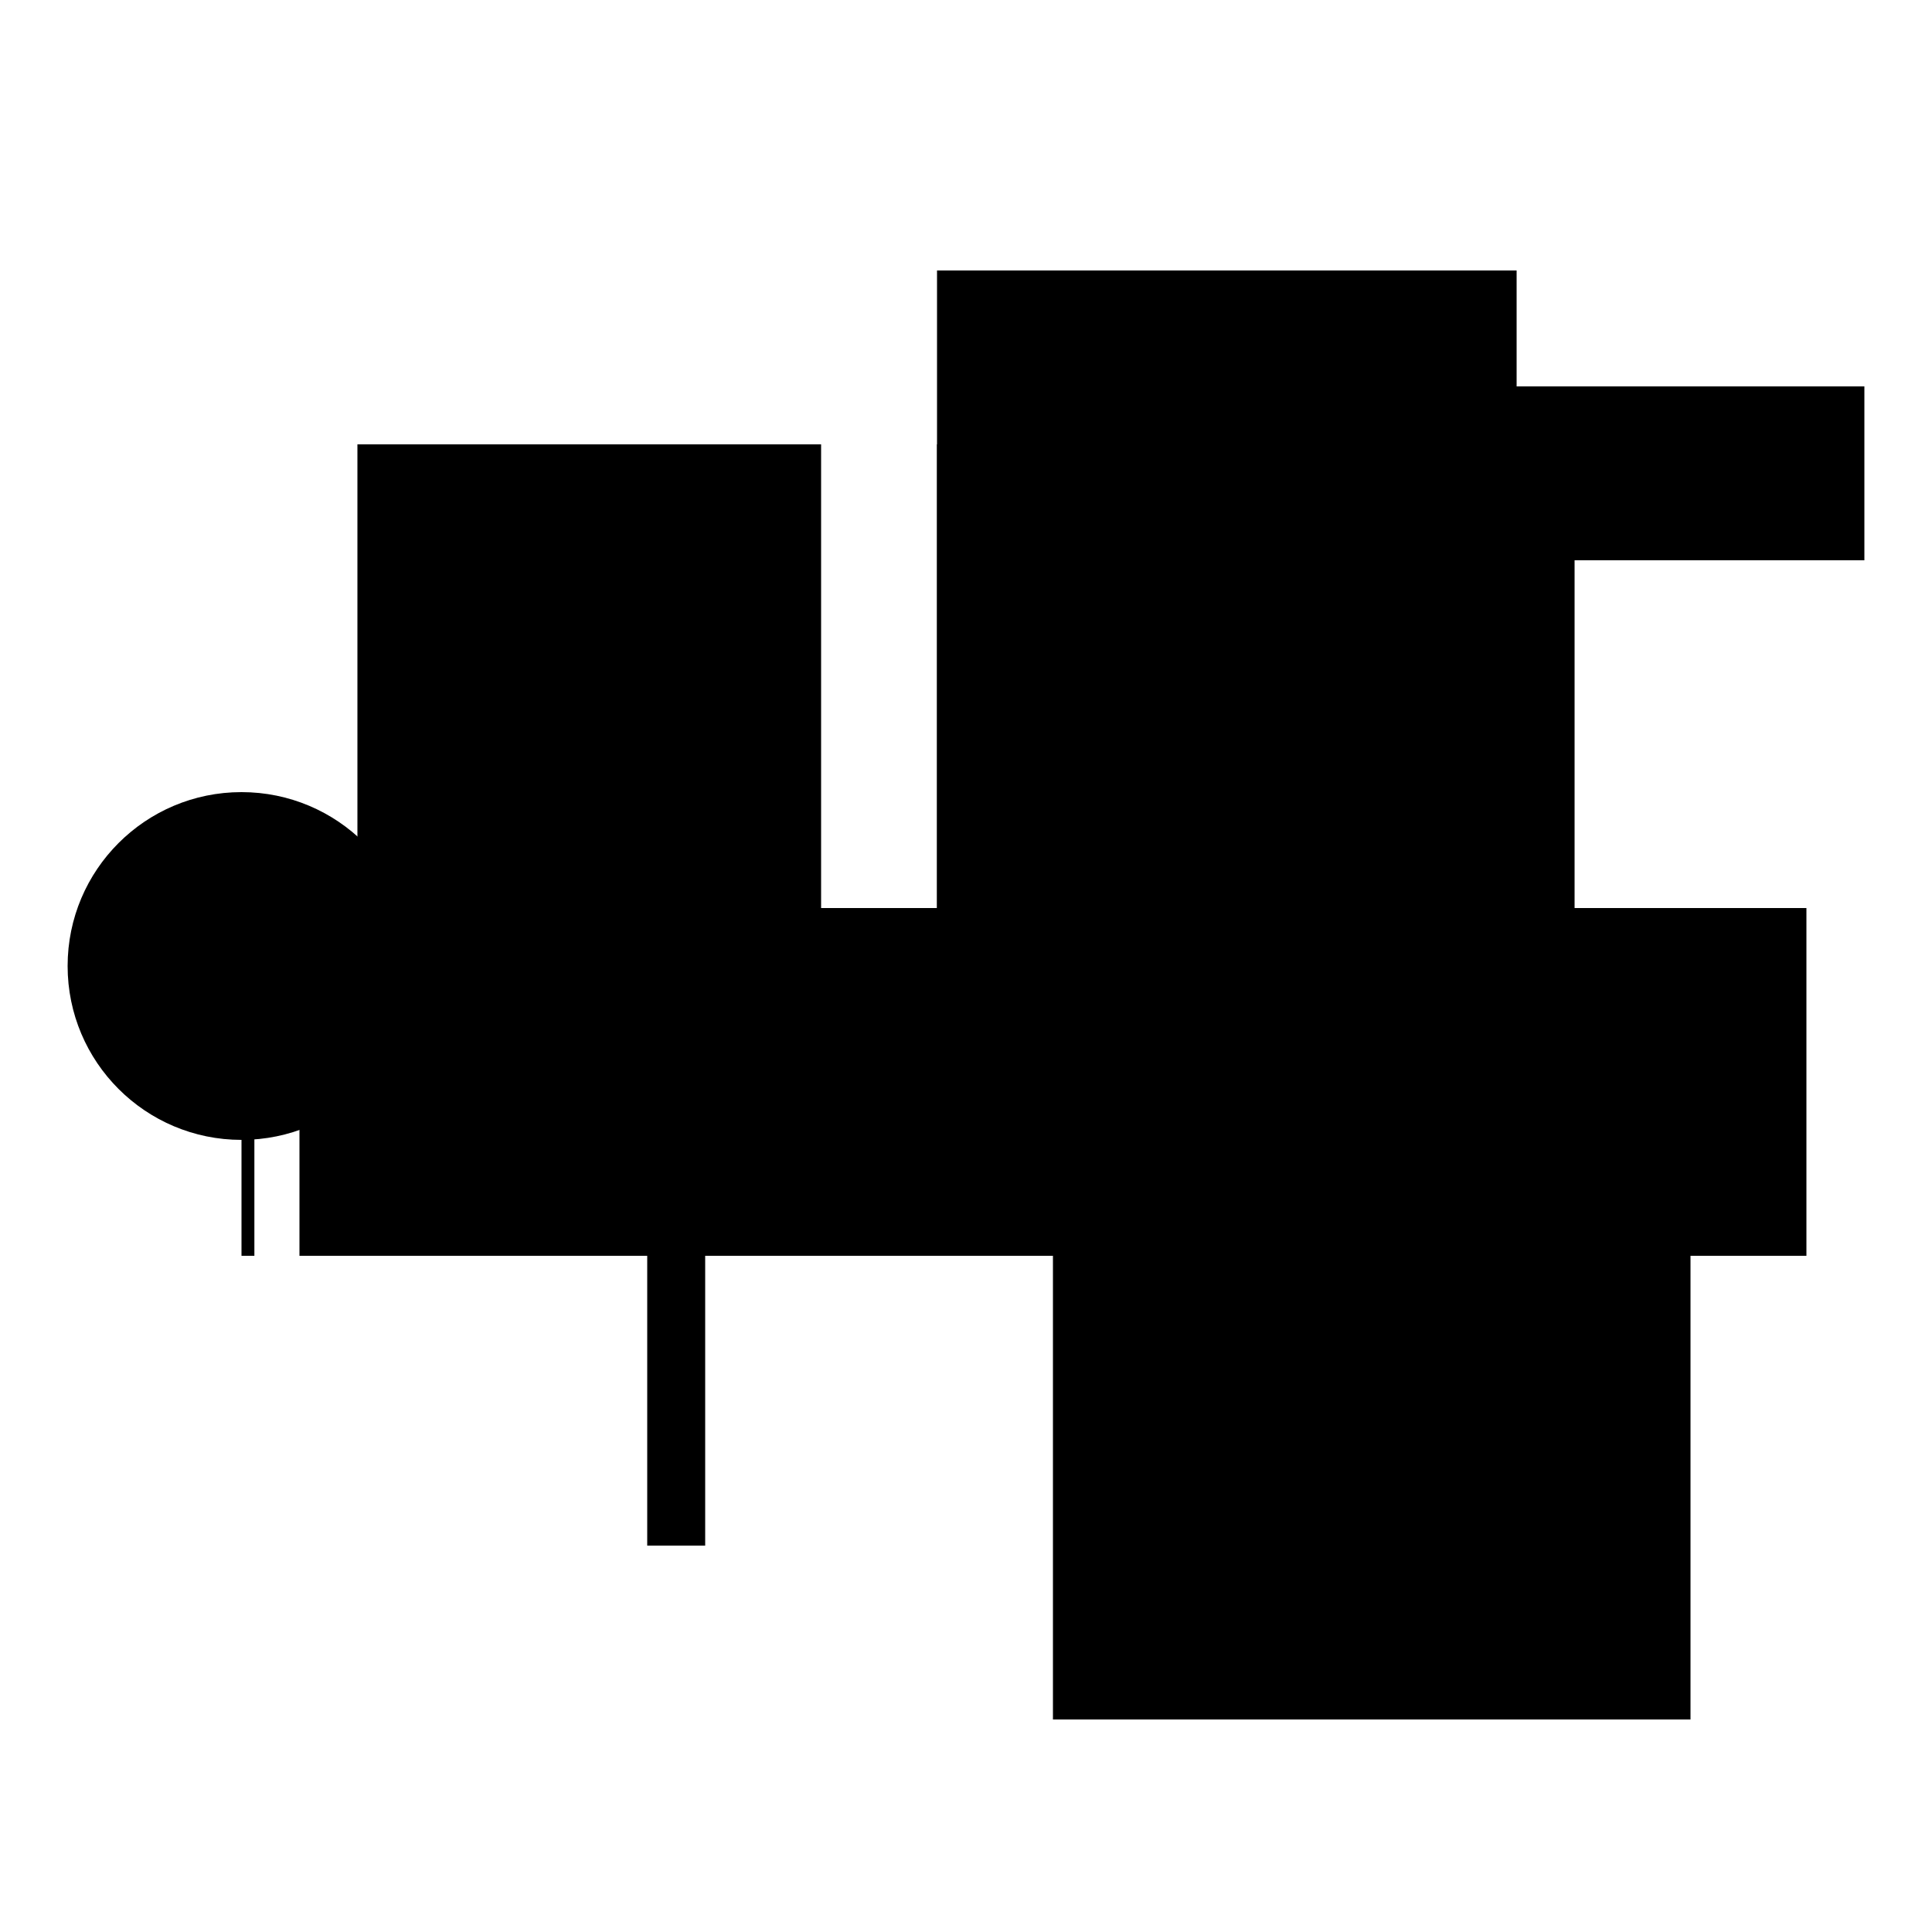
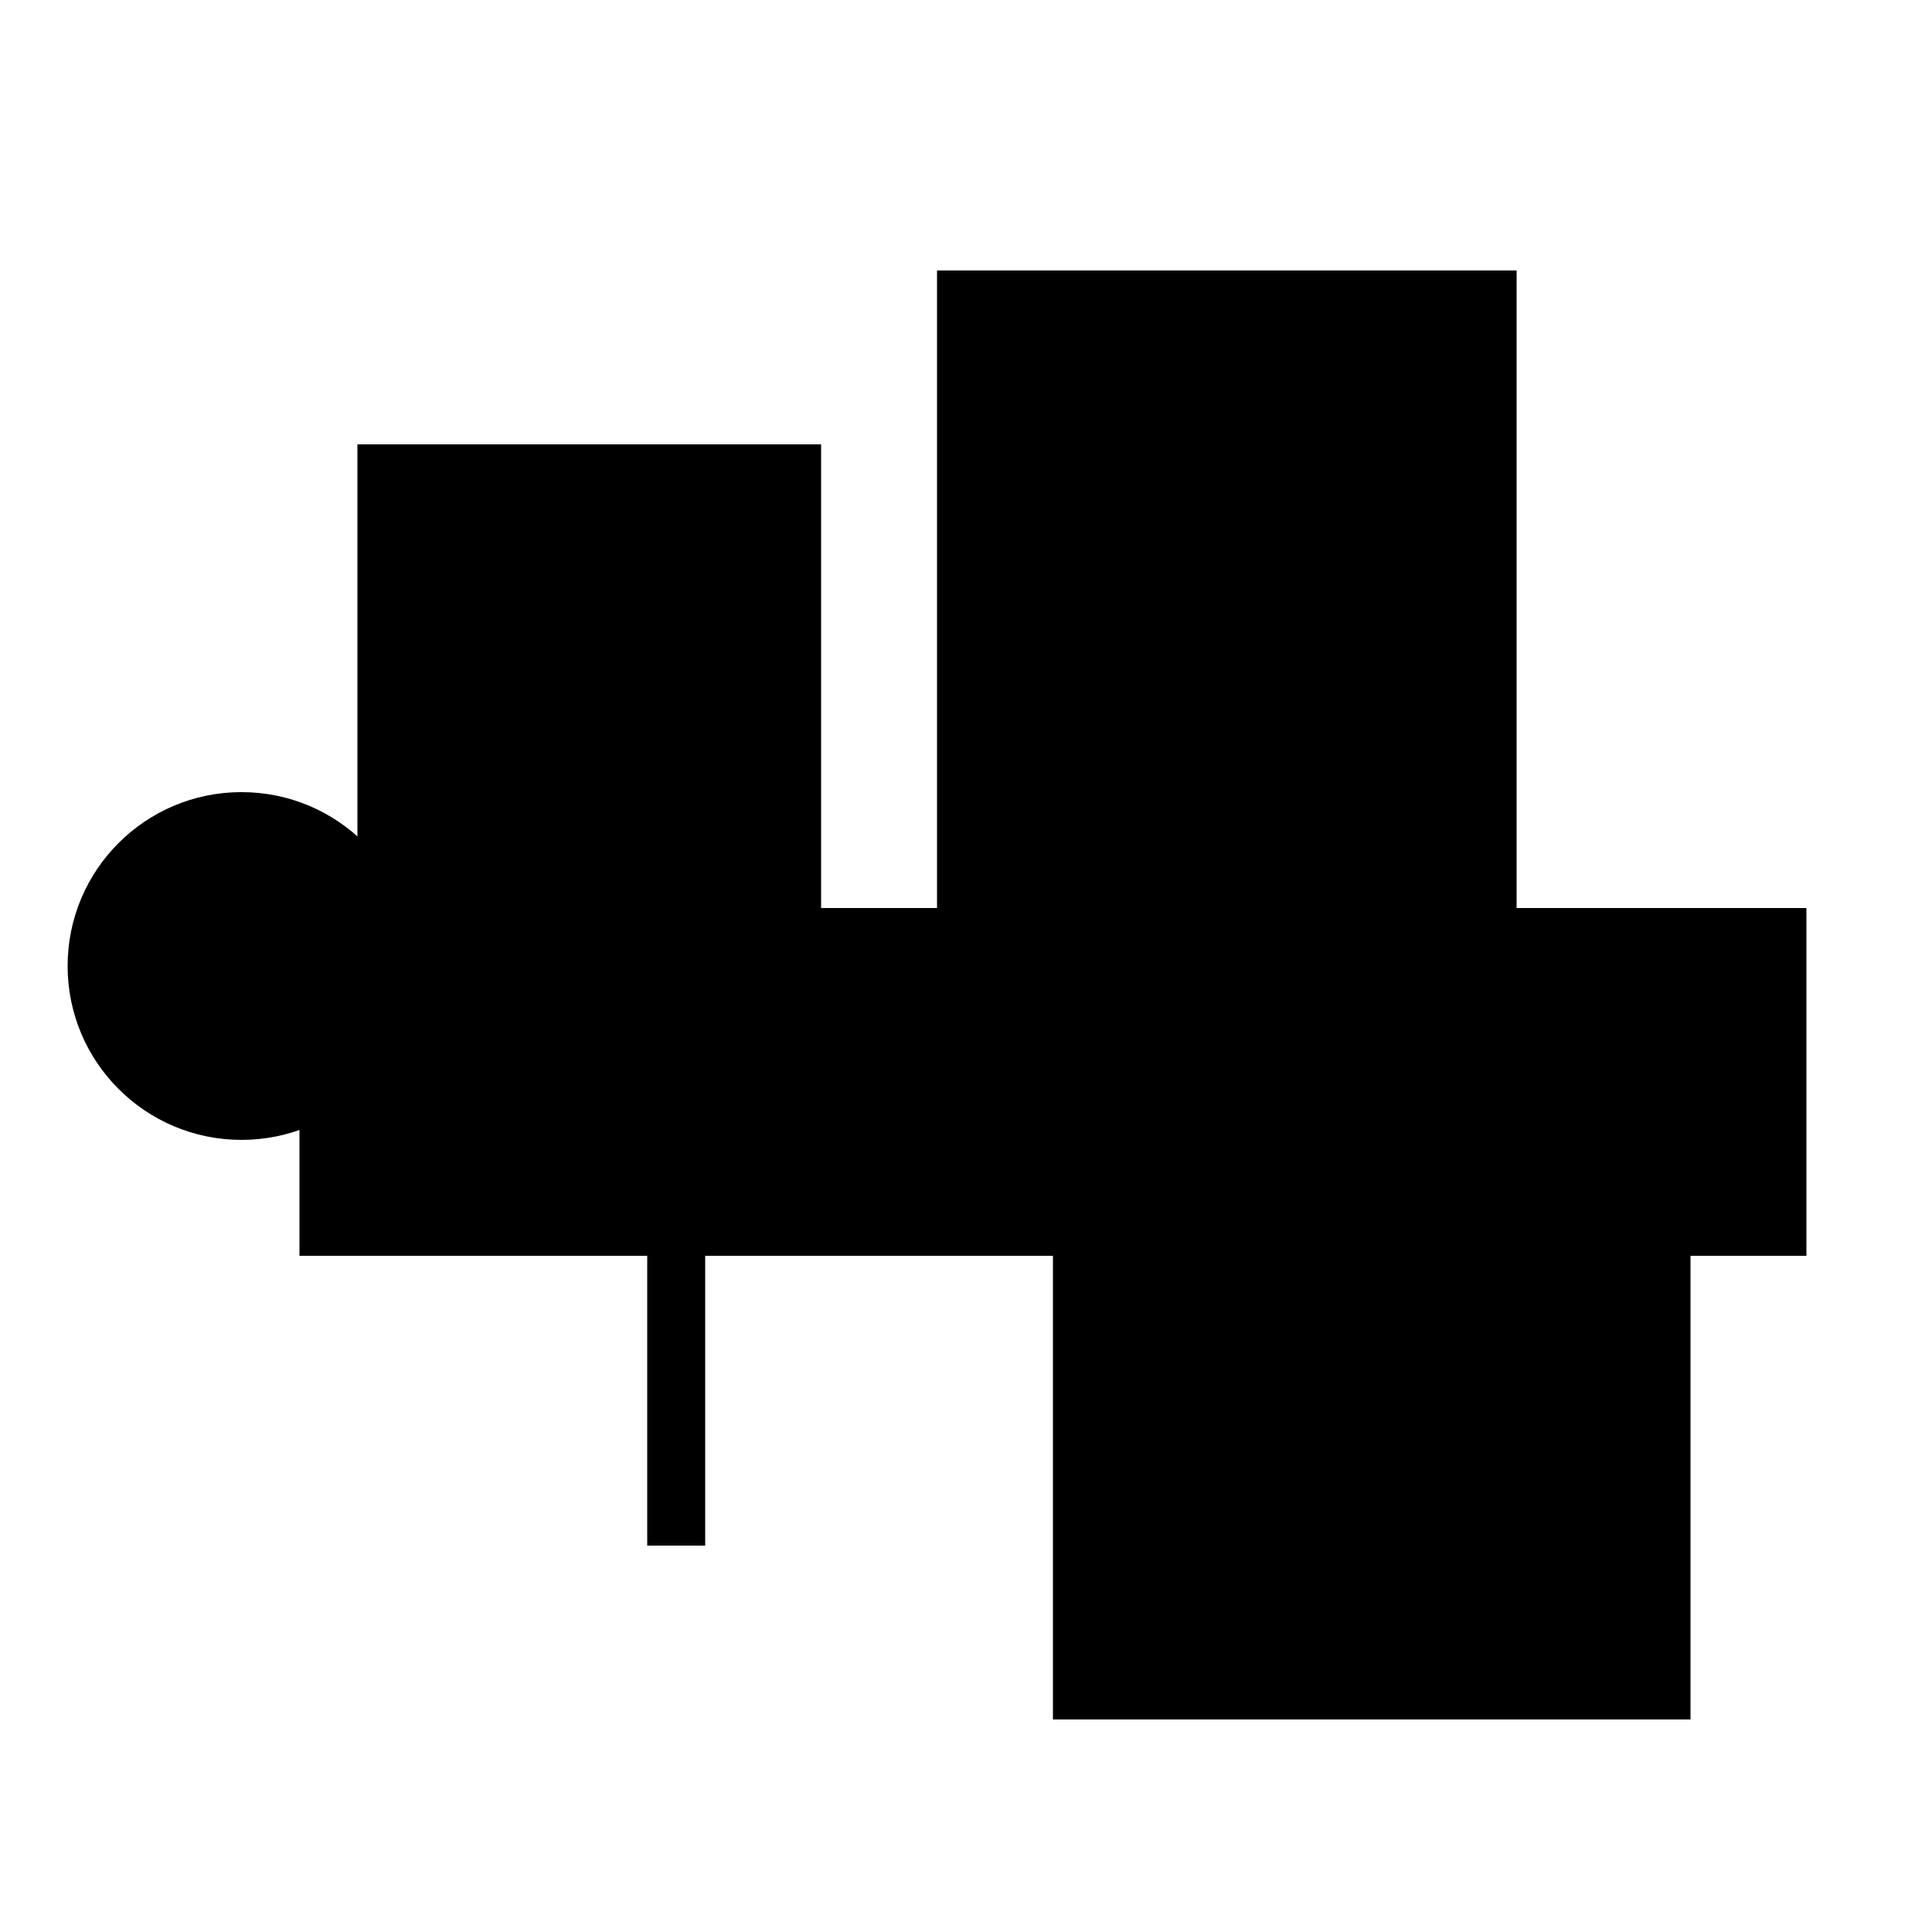
<svg xmlns="http://www.w3.org/2000/svg" version="1.1" xml:space="preserve" style="background-color: white;" viewBox="0,0,150,150">
  <rect x="77.25" y="70.5" width="63" height="27" fill="hsla(336, 93%, 40%, 1.2)" />
  <rect x="81.75" y="75" width="49.5" height="58.5" fill="hsla(360, 73%, 13%, 0.2)" />
-   <rect x="77.25" y="30" width="67.5" height="13.5" fill="hsla(336, 95%, 46%, 1.3)" />
  <rect x="27.75" y="34.5" width="36" height="45" fill="hsla(72, 53%, 20%, 1.3)" />
  <rect x="50.25" y="79.5" width="4.5" height="40.5" fill="hsla(192, 6%, 0%, 0.7)" />
  <rect x="32.25" y="34.5" width="22.5" height="9" fill="hsla(96, 33%, 53%, 0.6)" />
  <rect x="23.25" y="70.5" width="58.5" height="27" fill="hsla(48, 86%, 33%, 1.5)" />
-   <rect x="72.75" y="34.5" width="49.5" height="40.5" fill="hsla(312, 73%, 66%, 0.1)" />
-   <rect x="18.75" y="84" width="1" height="13.5" fill="hsla(24, 0%, 20%, 0.6)" />
  <rect x="72.75" y="21" width="45" height="54" fill="hsla(312, 66%, 40%, 1.3)" />
  <circle cx="18.75" cy="75" r="13.5" fill="hsla(72, 50%, 50%, 0.8)" />
</svg>